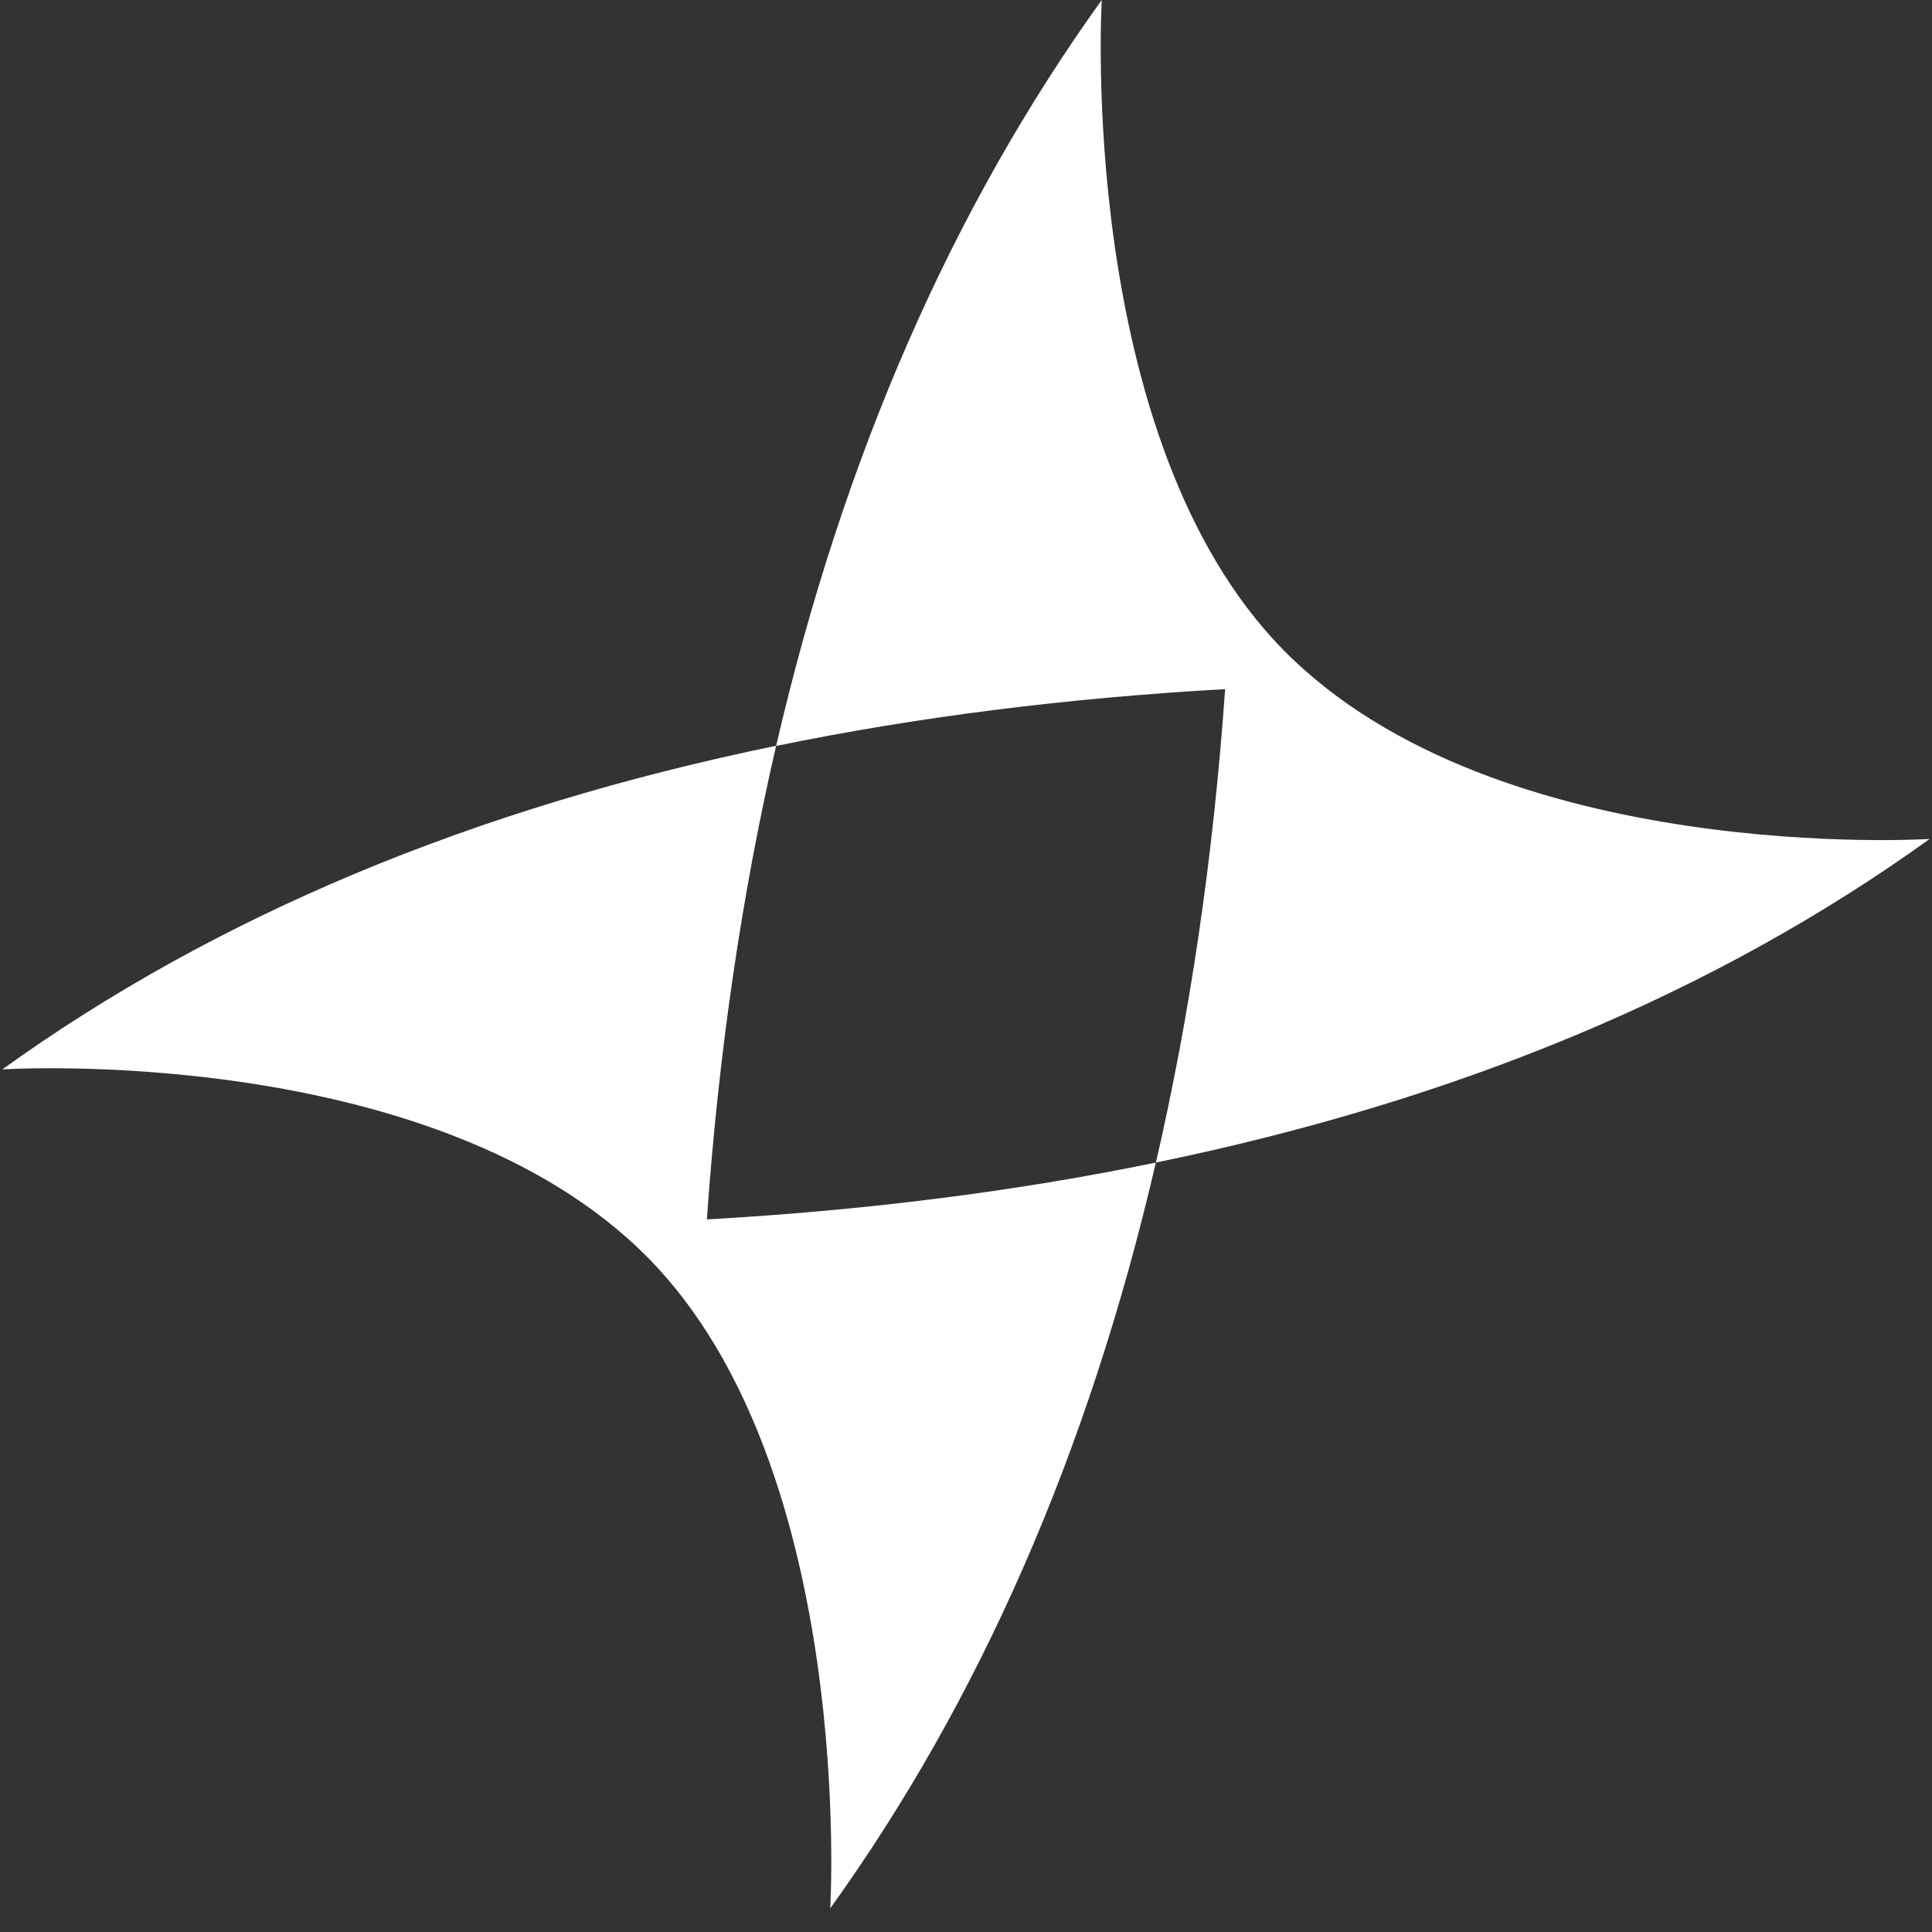
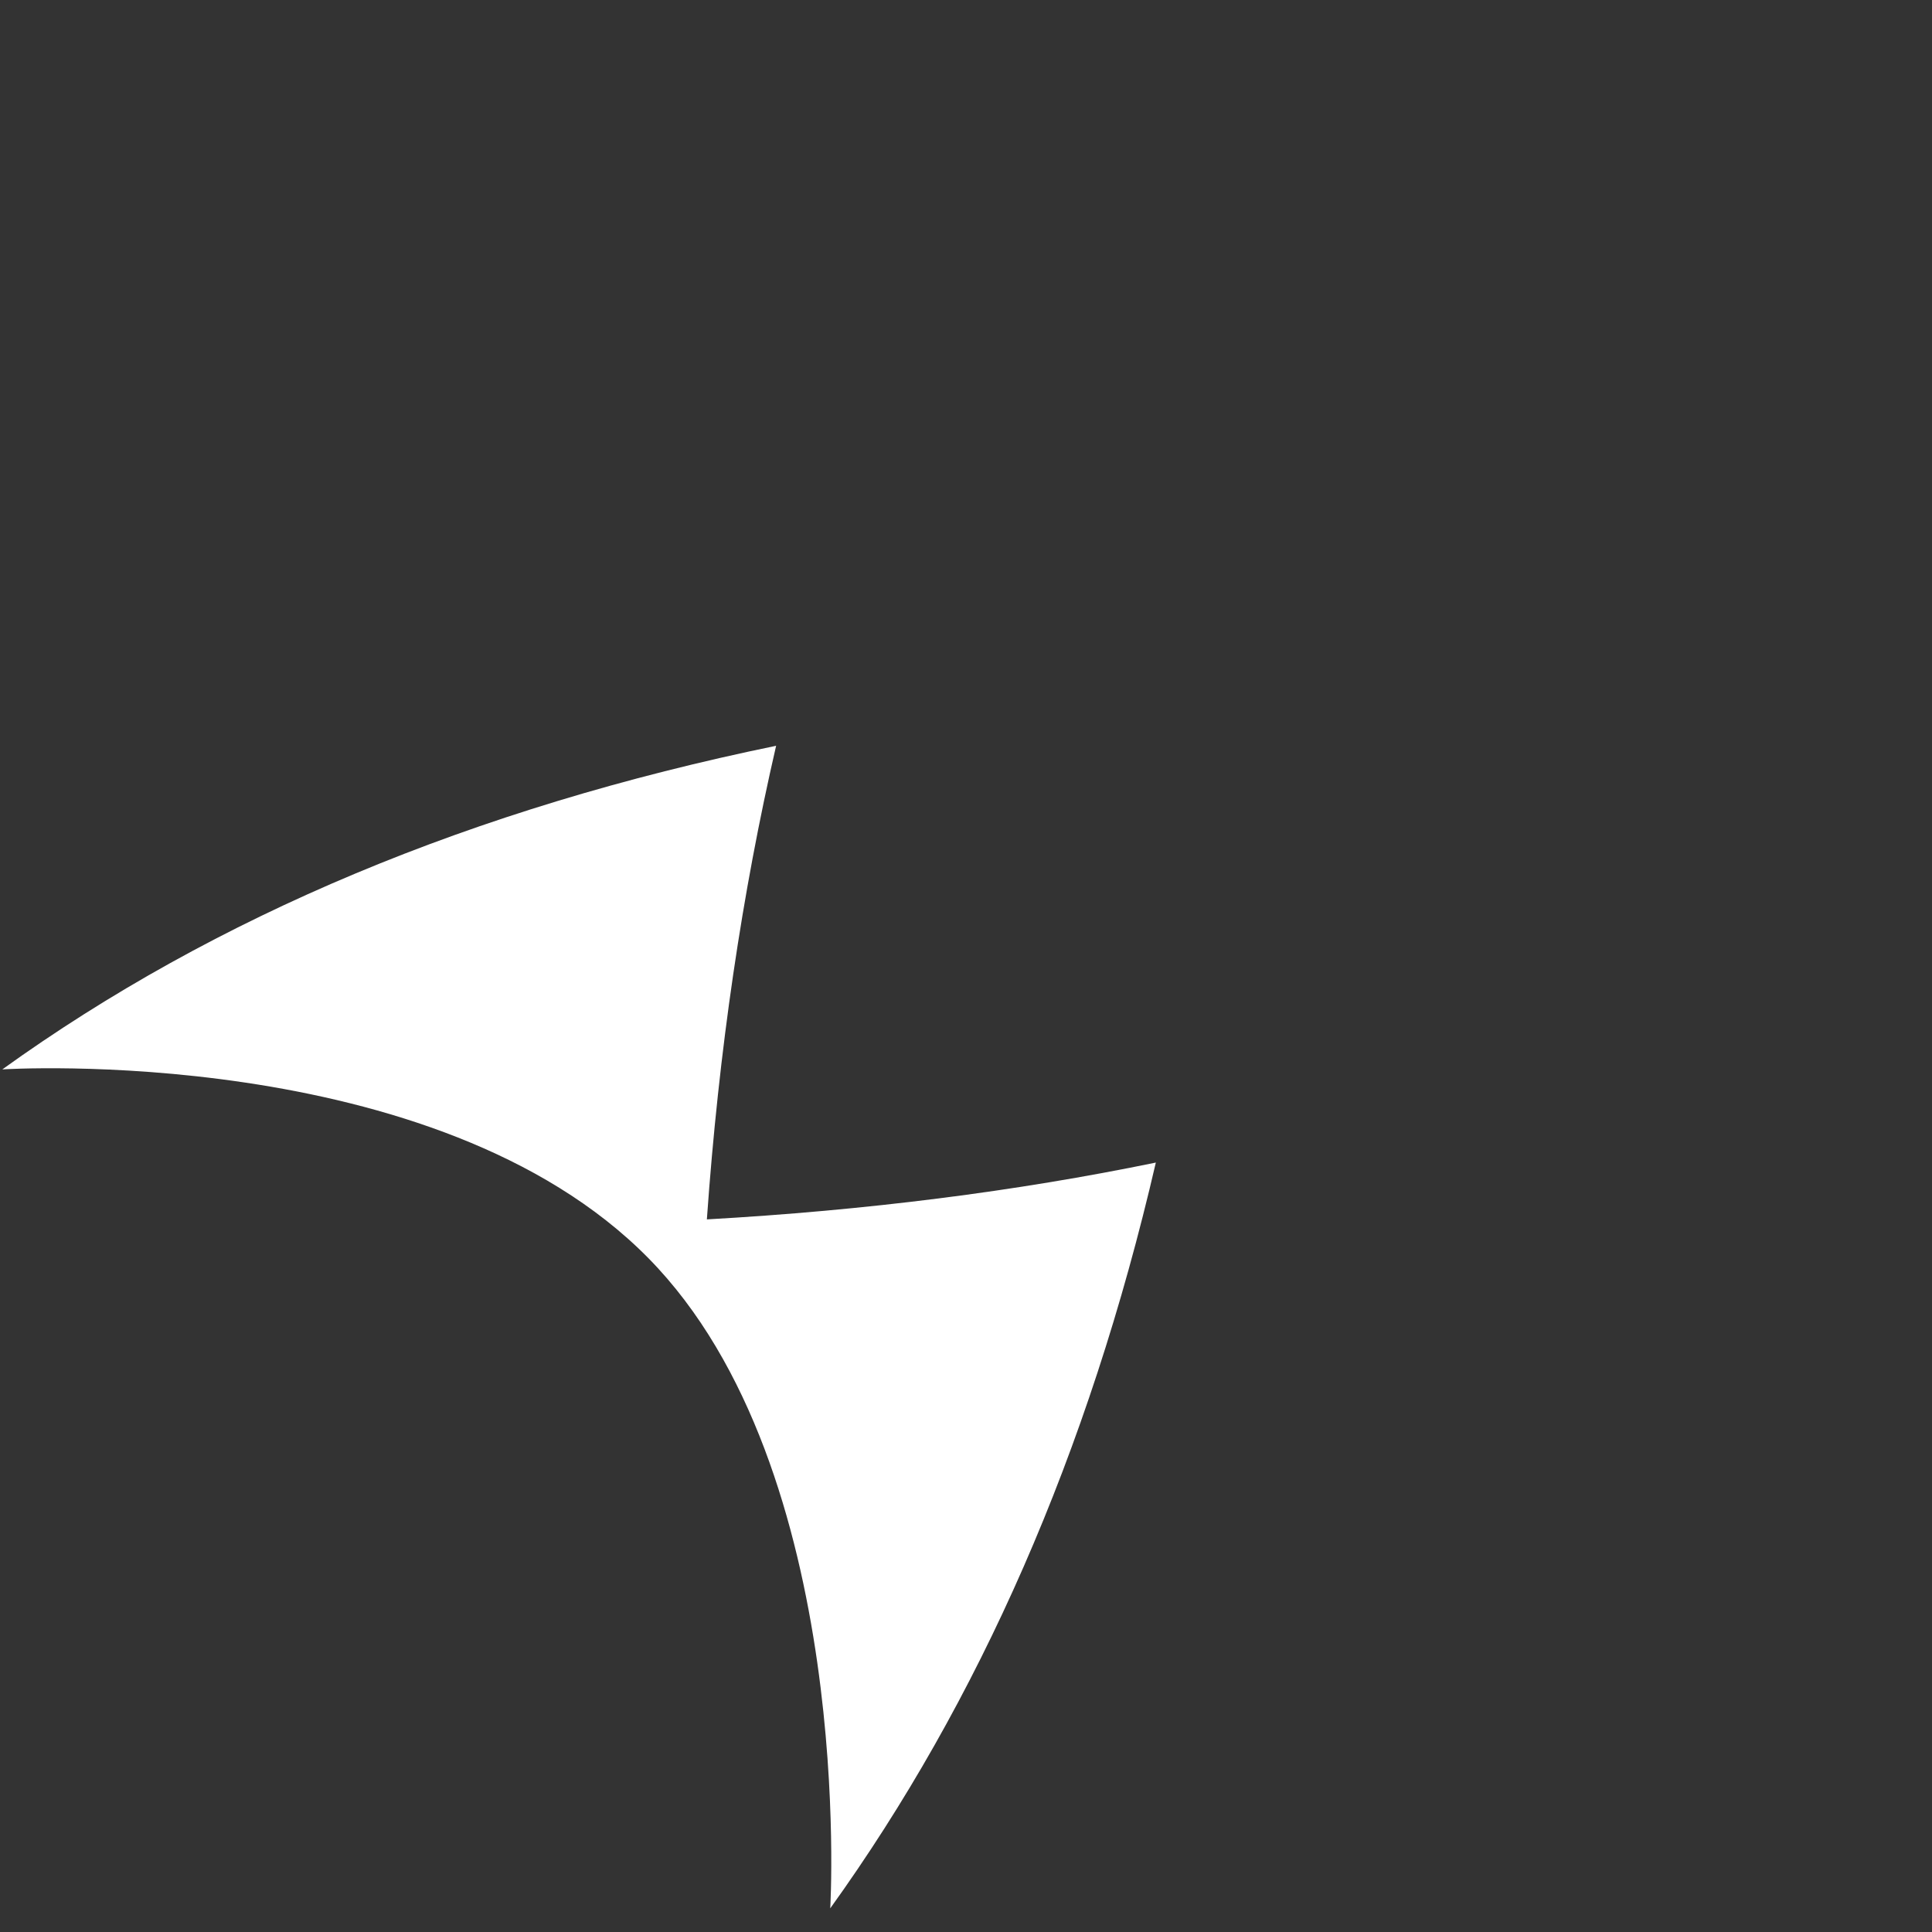
<svg xmlns="http://www.w3.org/2000/svg" width="64" height="64" viewBox="0 0 64 64" fill="none">
  <rect x="0" y="0" width="64" height="64" fill="#333333" stroke="none" />
  <path d="M38.29 38.511C33.653 39.467 28.695 40.096 23.416 40.394C23.81 34.79 24.586 29.573 25.71 24.705C15.676 26.768 7.132 30.349 0.077 35.425C0.077 35.425 14.417 34.509 21.477 41.676C28.363 48.668 27.503 63.216 27.503 63.216C32.433 56.358 36.058 48.14 38.29 38.505V38.511Z" fill="white" />
-   <path d="M38.29 38.511C48.324 36.448 56.868 32.867 63.923 27.791C63.923 27.791 49.589 28.707 42.523 21.54C35.637 14.548 36.497 0 36.497 0C31.567 6.858 27.942 15.076 25.71 24.711C30.347 23.755 35.305 23.126 40.584 22.828C40.19 28.432 39.414 33.648 38.29 38.516V38.511Z" fill="white" />
</svg>